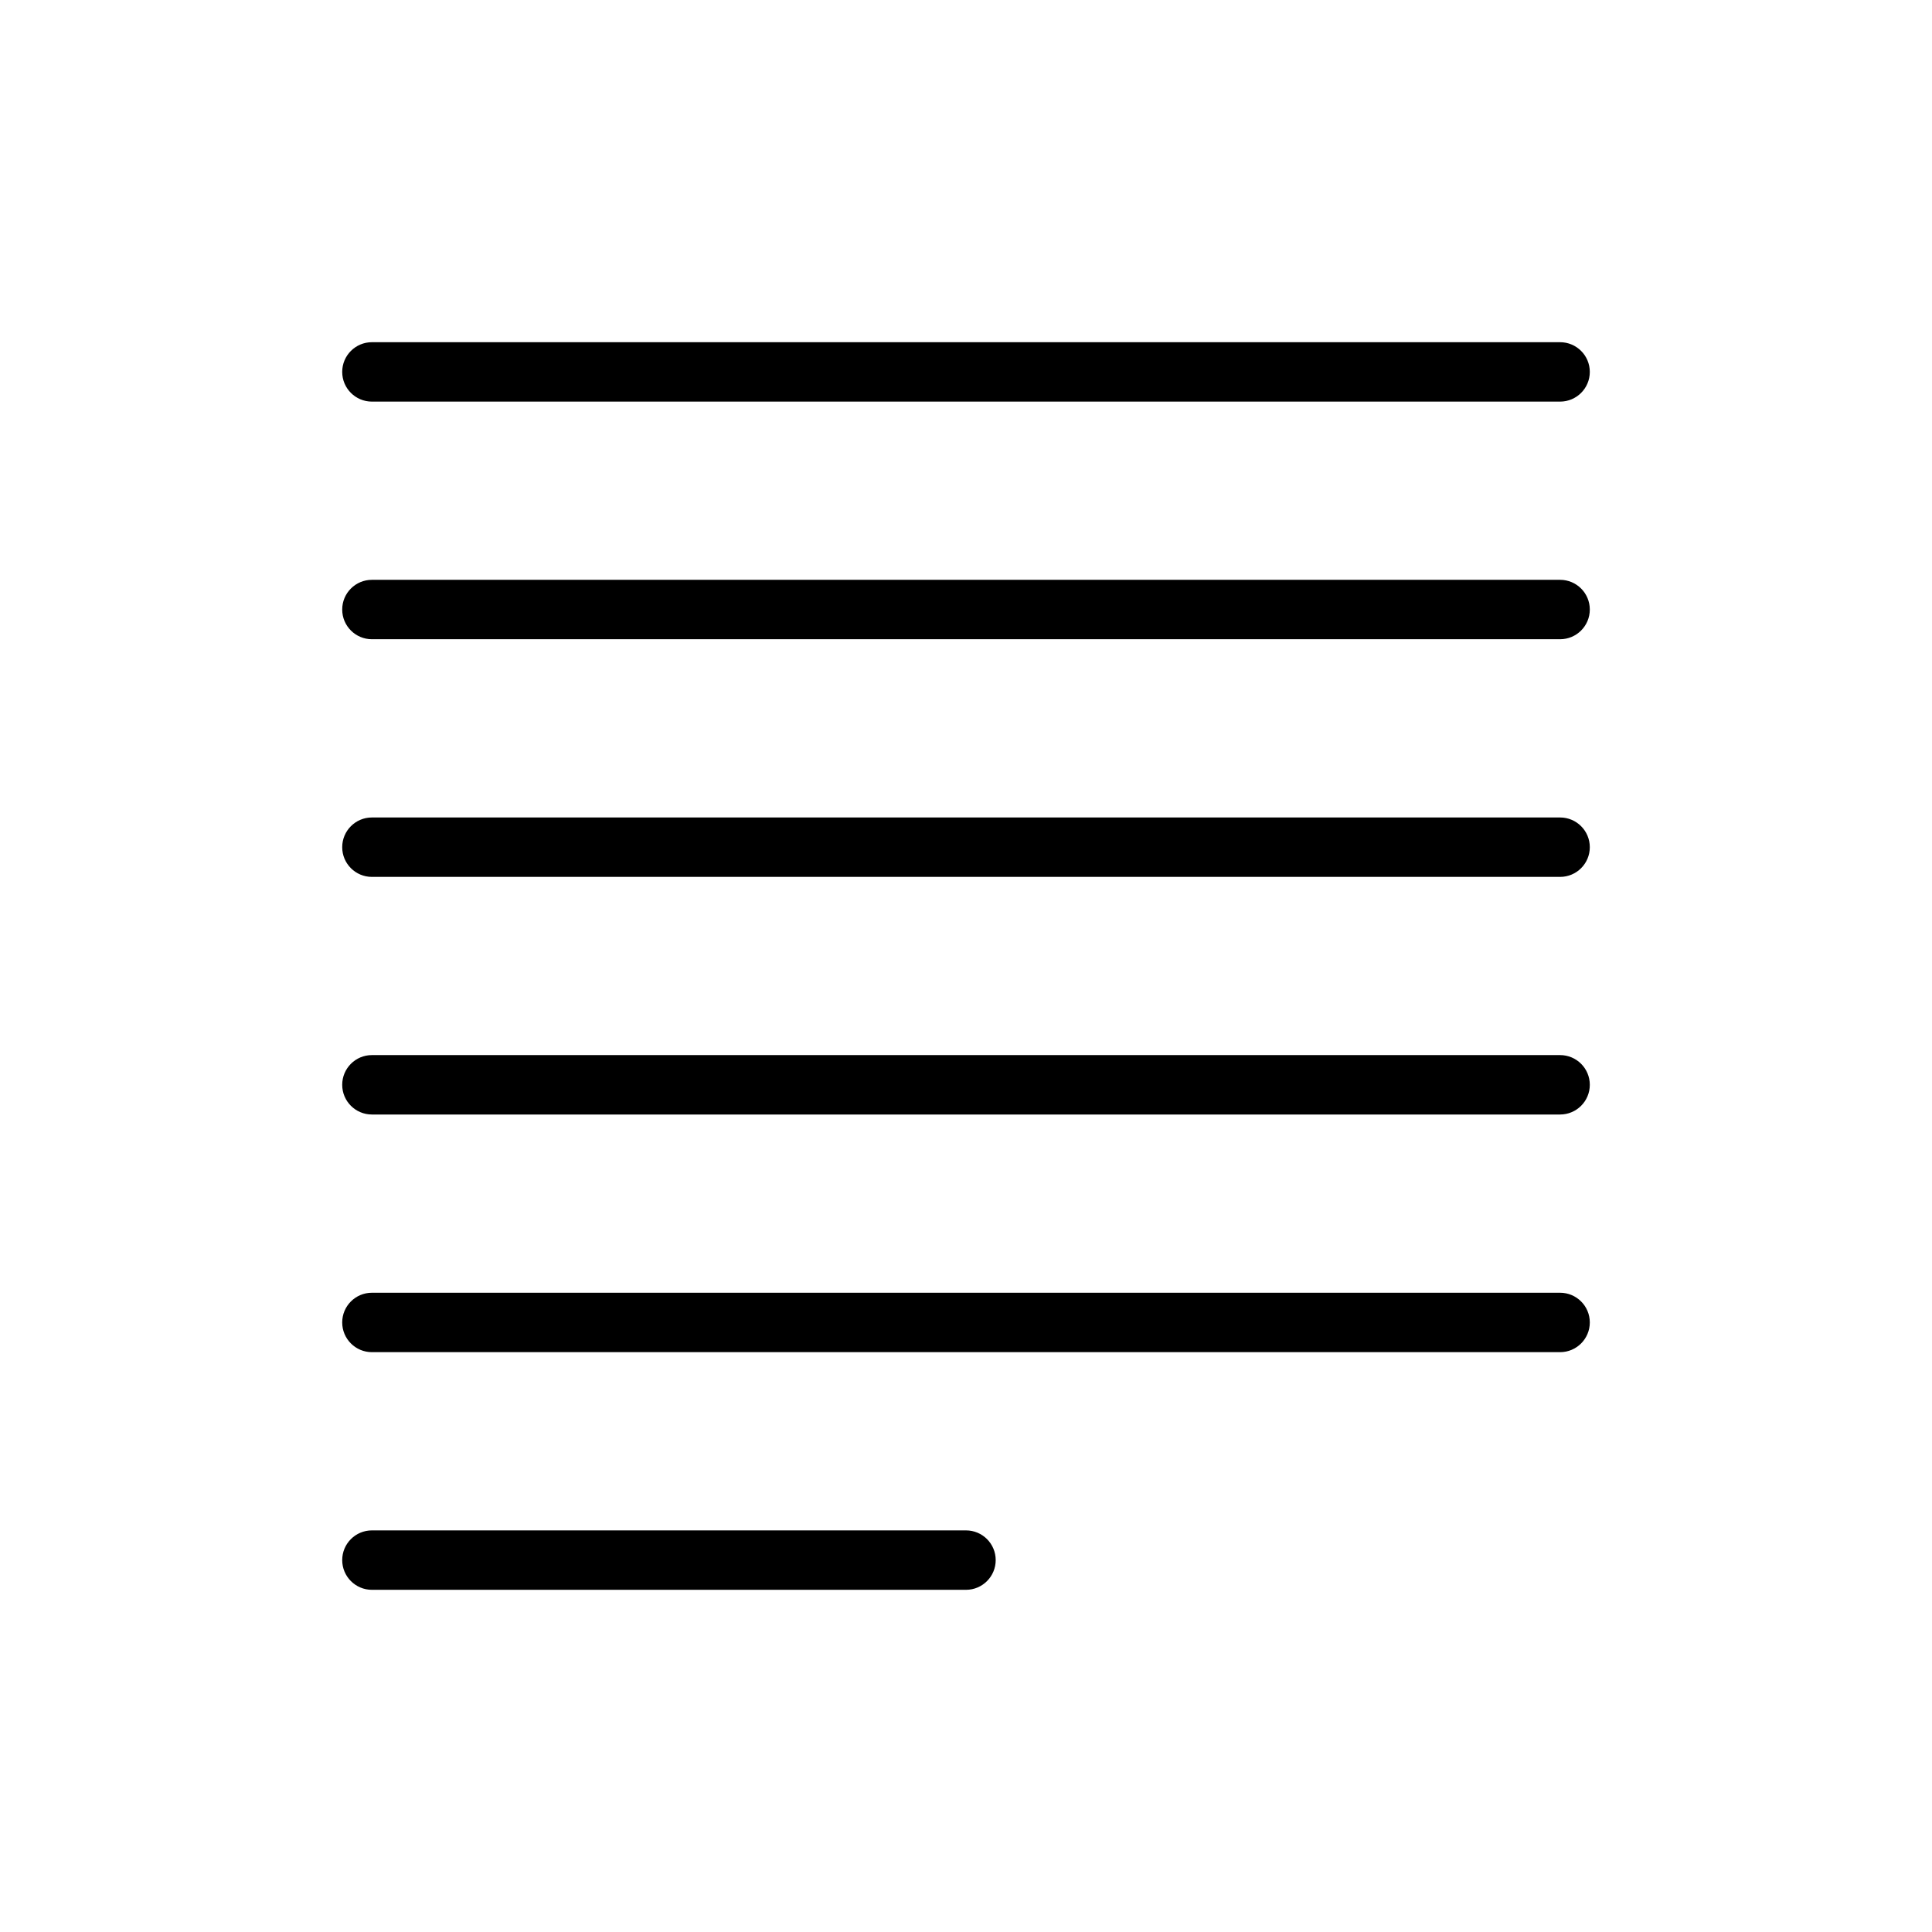
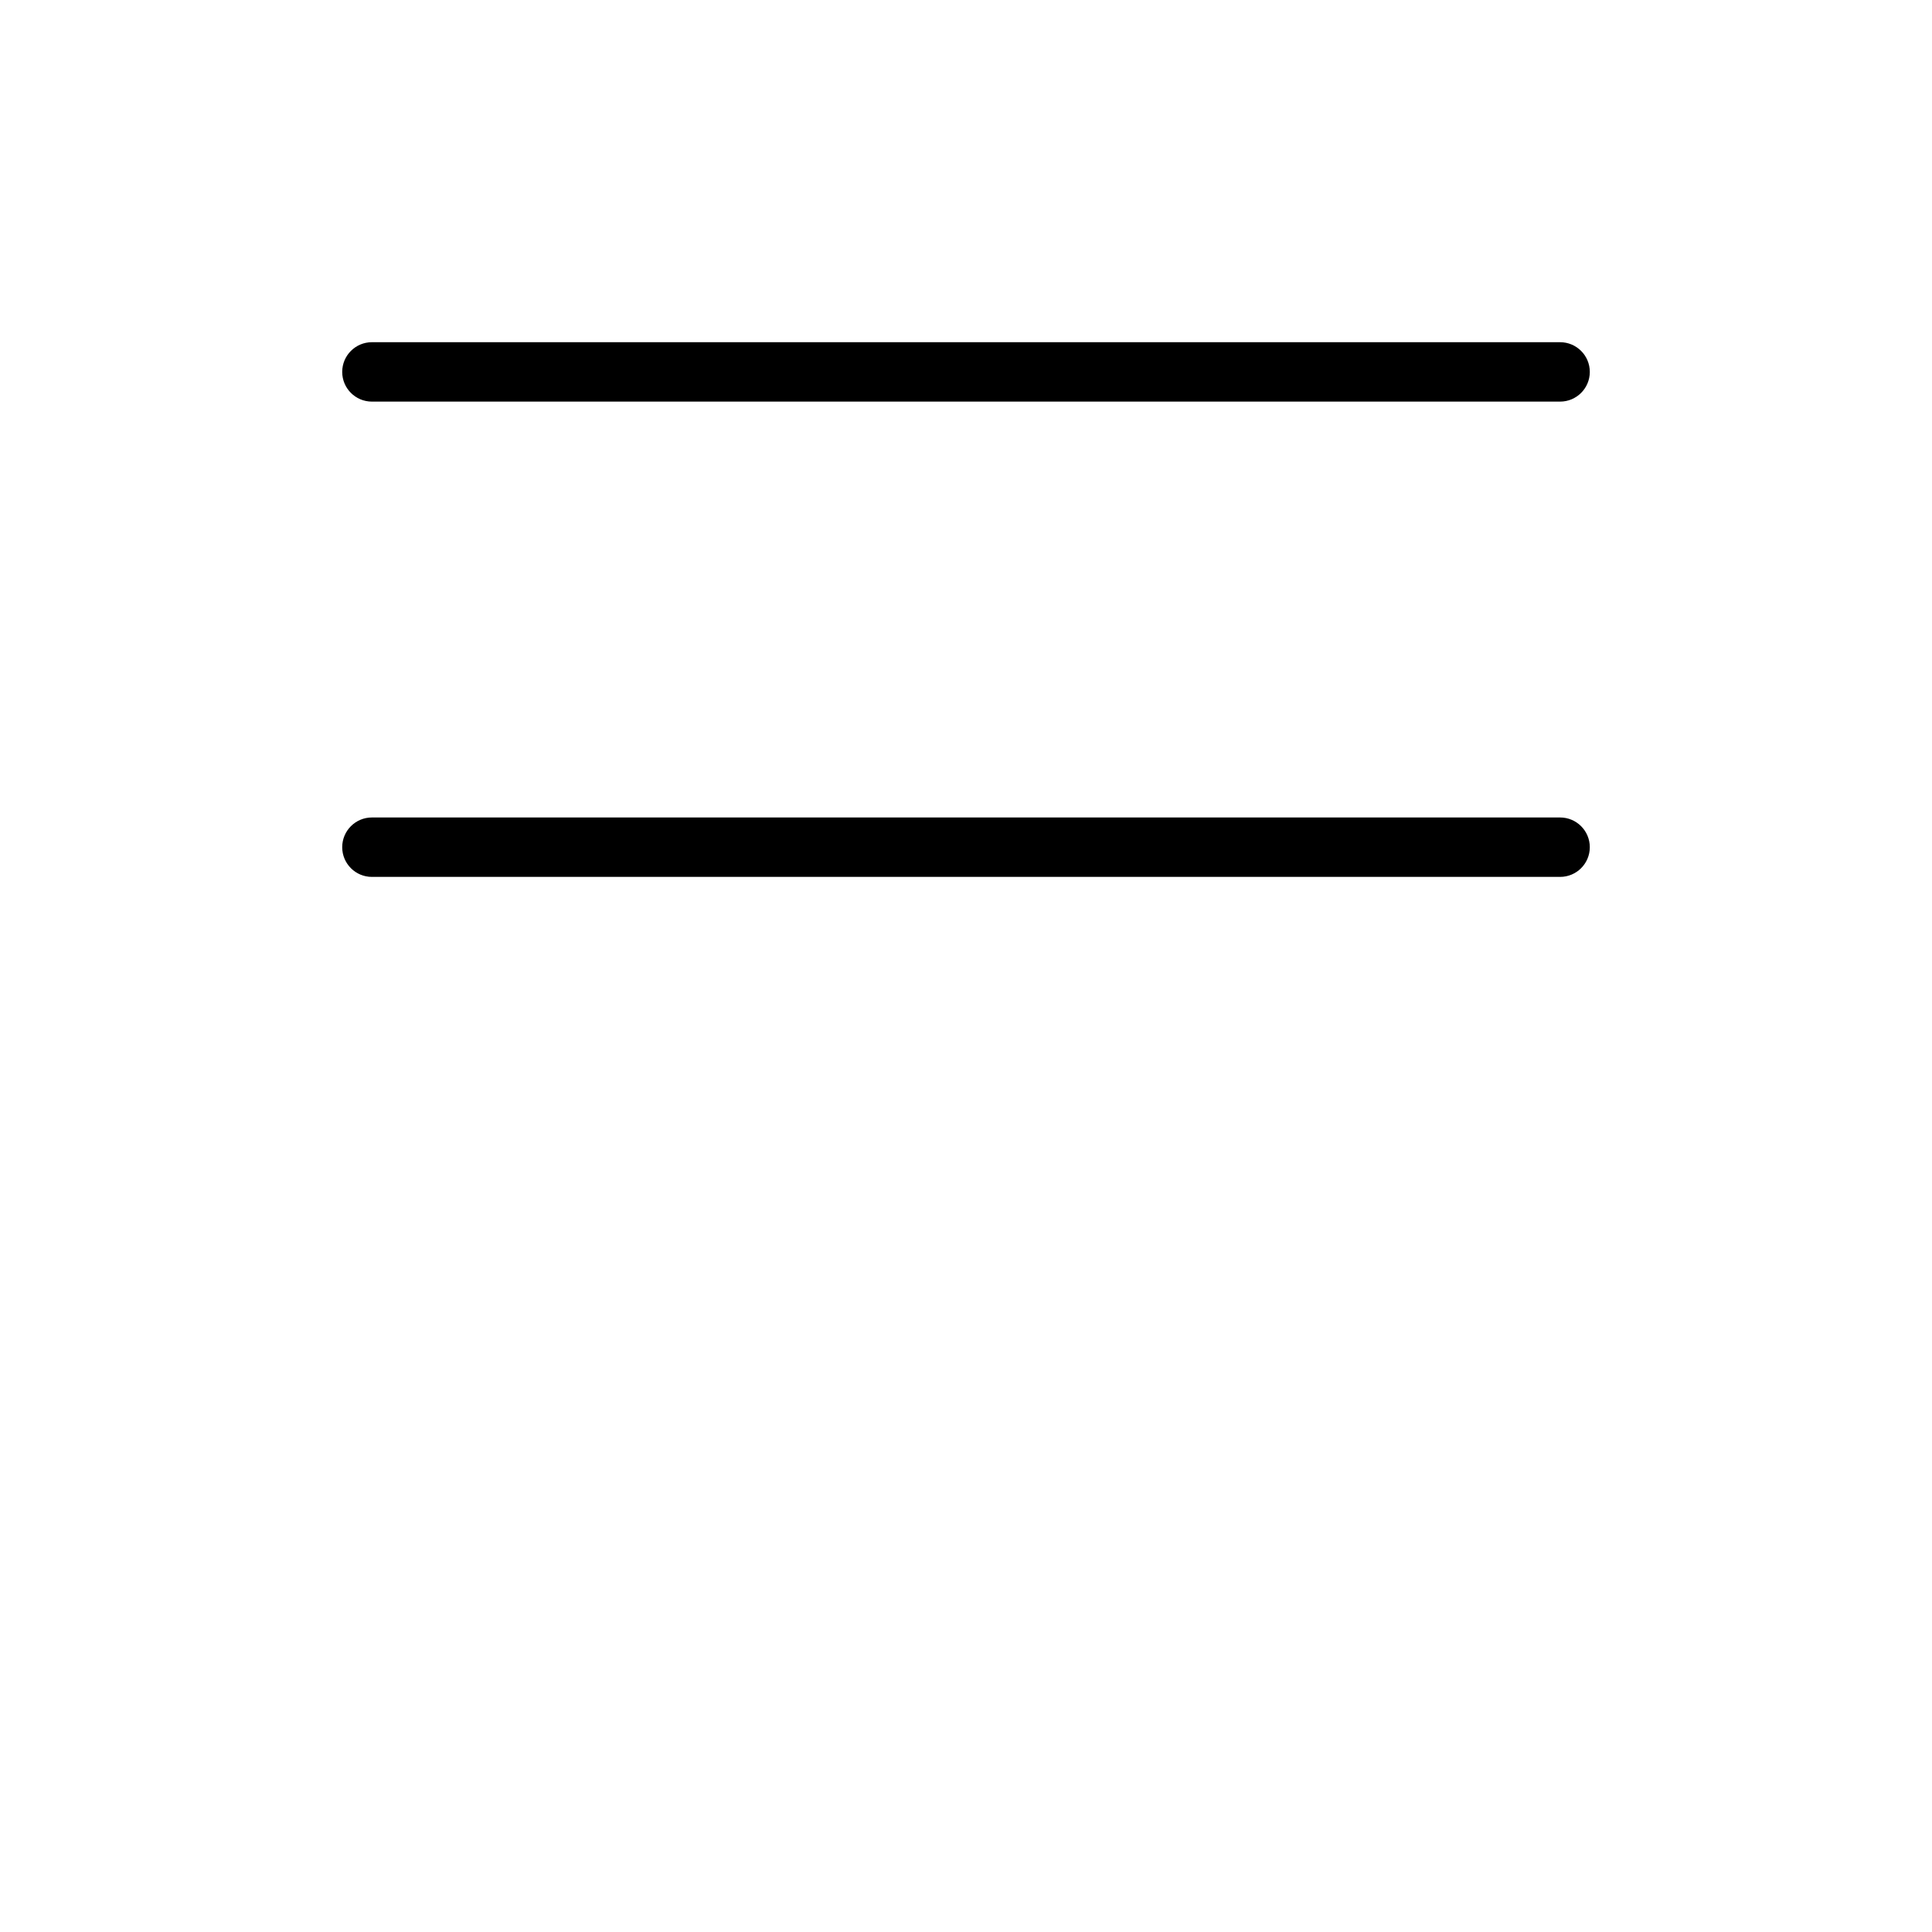
<svg xmlns="http://www.w3.org/2000/svg" fill="#000000" width="800px" height="800px" version="1.1" viewBox="144 144 512 512">
  <g>
    <path d="m242.56 250.43h314.88c4.348 0 7.875-3.523 7.875-7.871s-3.527-7.871-7.875-7.871h-314.88c-4.348 0-7.871 3.523-7.871 7.871s3.523 7.871 7.871 7.871z" />
-     <path d="m557.44 297.66h-314.88c-4.348 0-7.871 3.523-7.871 7.871s3.523 7.871 7.871 7.871h314.88c4.348 0 7.875-3.523 7.875-7.871s-3.527-7.871-7.875-7.871z" />
    <path d="m557.44 360.64h-314.88c-4.348 0-7.871 3.527-7.871 7.875 0 4.348 3.523 7.871 7.871 7.871h314.88c4.348 0 7.875-3.523 7.875-7.871 0-4.348-3.527-7.875-7.875-7.875z" />
-     <path d="m557.44 423.61h-314.88c-4.348 0-7.871 3.527-7.871 7.875 0 4.348 3.523 7.871 7.871 7.871h314.88c4.348 0 7.875-3.523 7.875-7.871 0-4.348-3.527-7.875-7.875-7.875z" />
-     <path d="m557.44 486.59h-314.88c-4.348 0-7.871 3.523-7.871 7.871 0 4.348 3.523 7.875 7.871 7.875h314.88c4.348 0 7.875-3.527 7.875-7.875 0-4.348-3.527-7.871-7.875-7.871z" />
-     <path d="m400 549.57h-157.44c-4.348 0-7.871 3.523-7.871 7.871s3.523 7.875 7.871 7.875h157.44c4.348 0 7.871-3.527 7.871-7.875s-3.523-7.871-7.871-7.871z" />
  </g>
</svg>